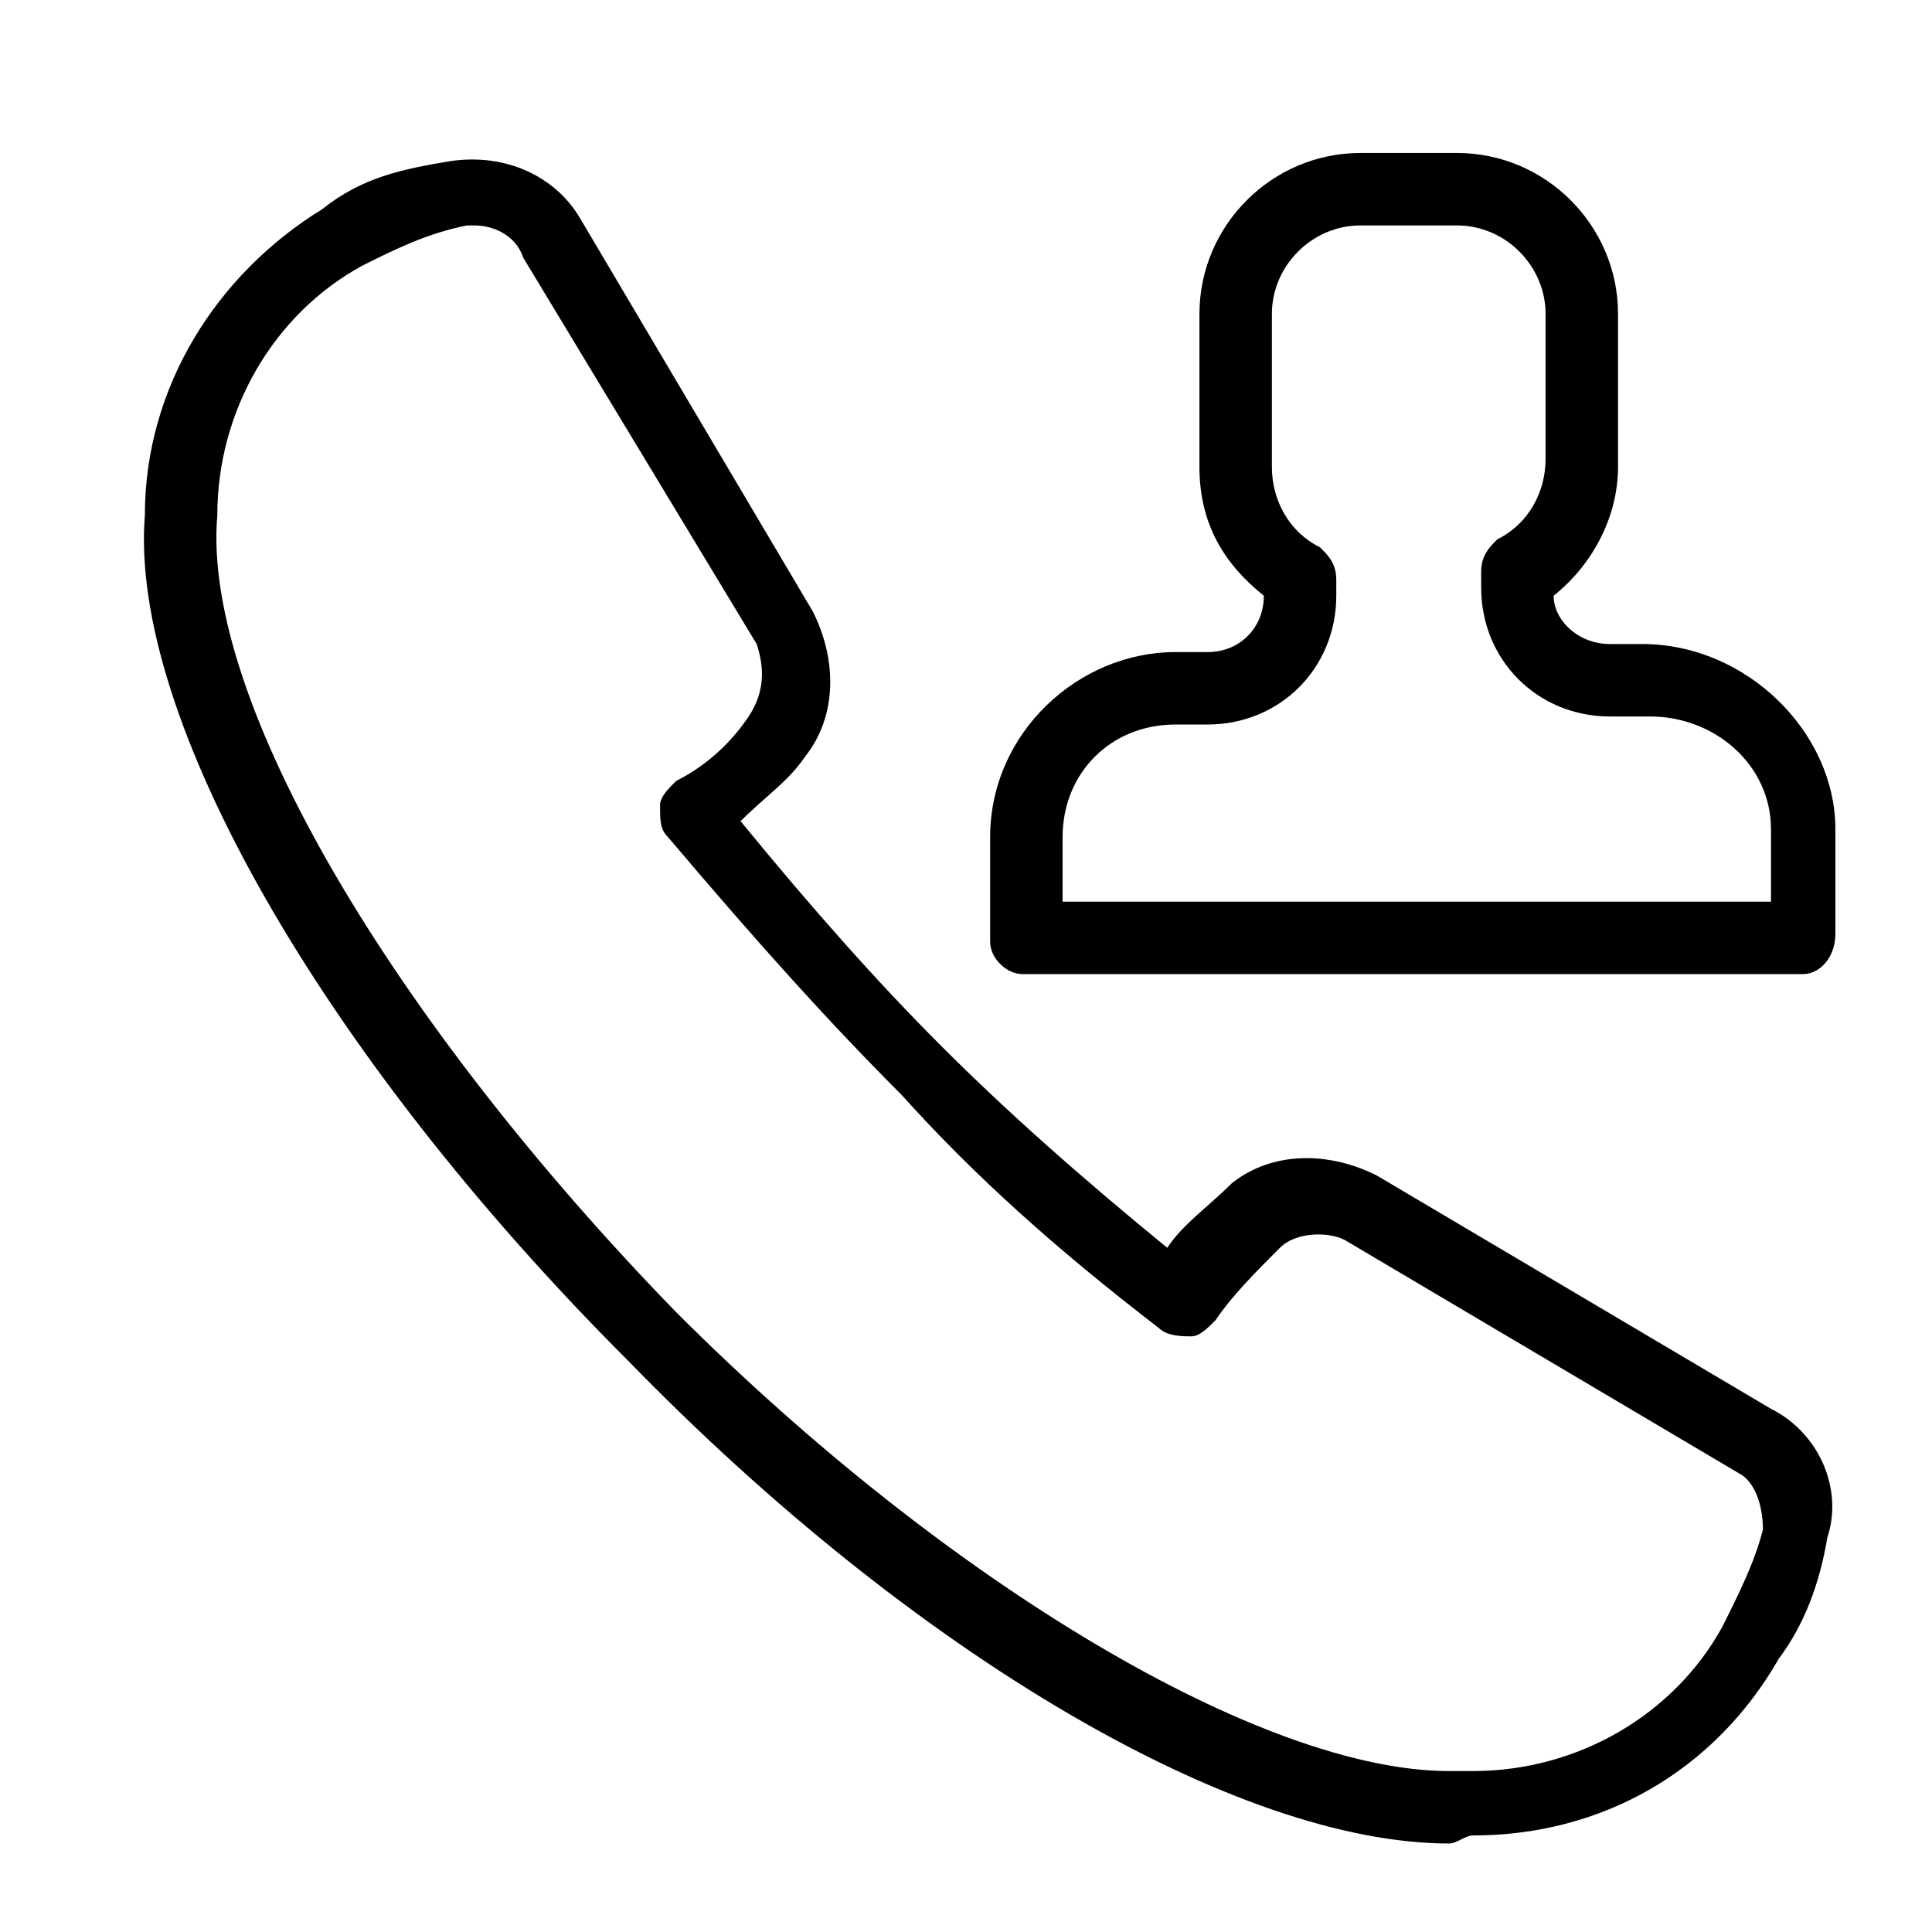
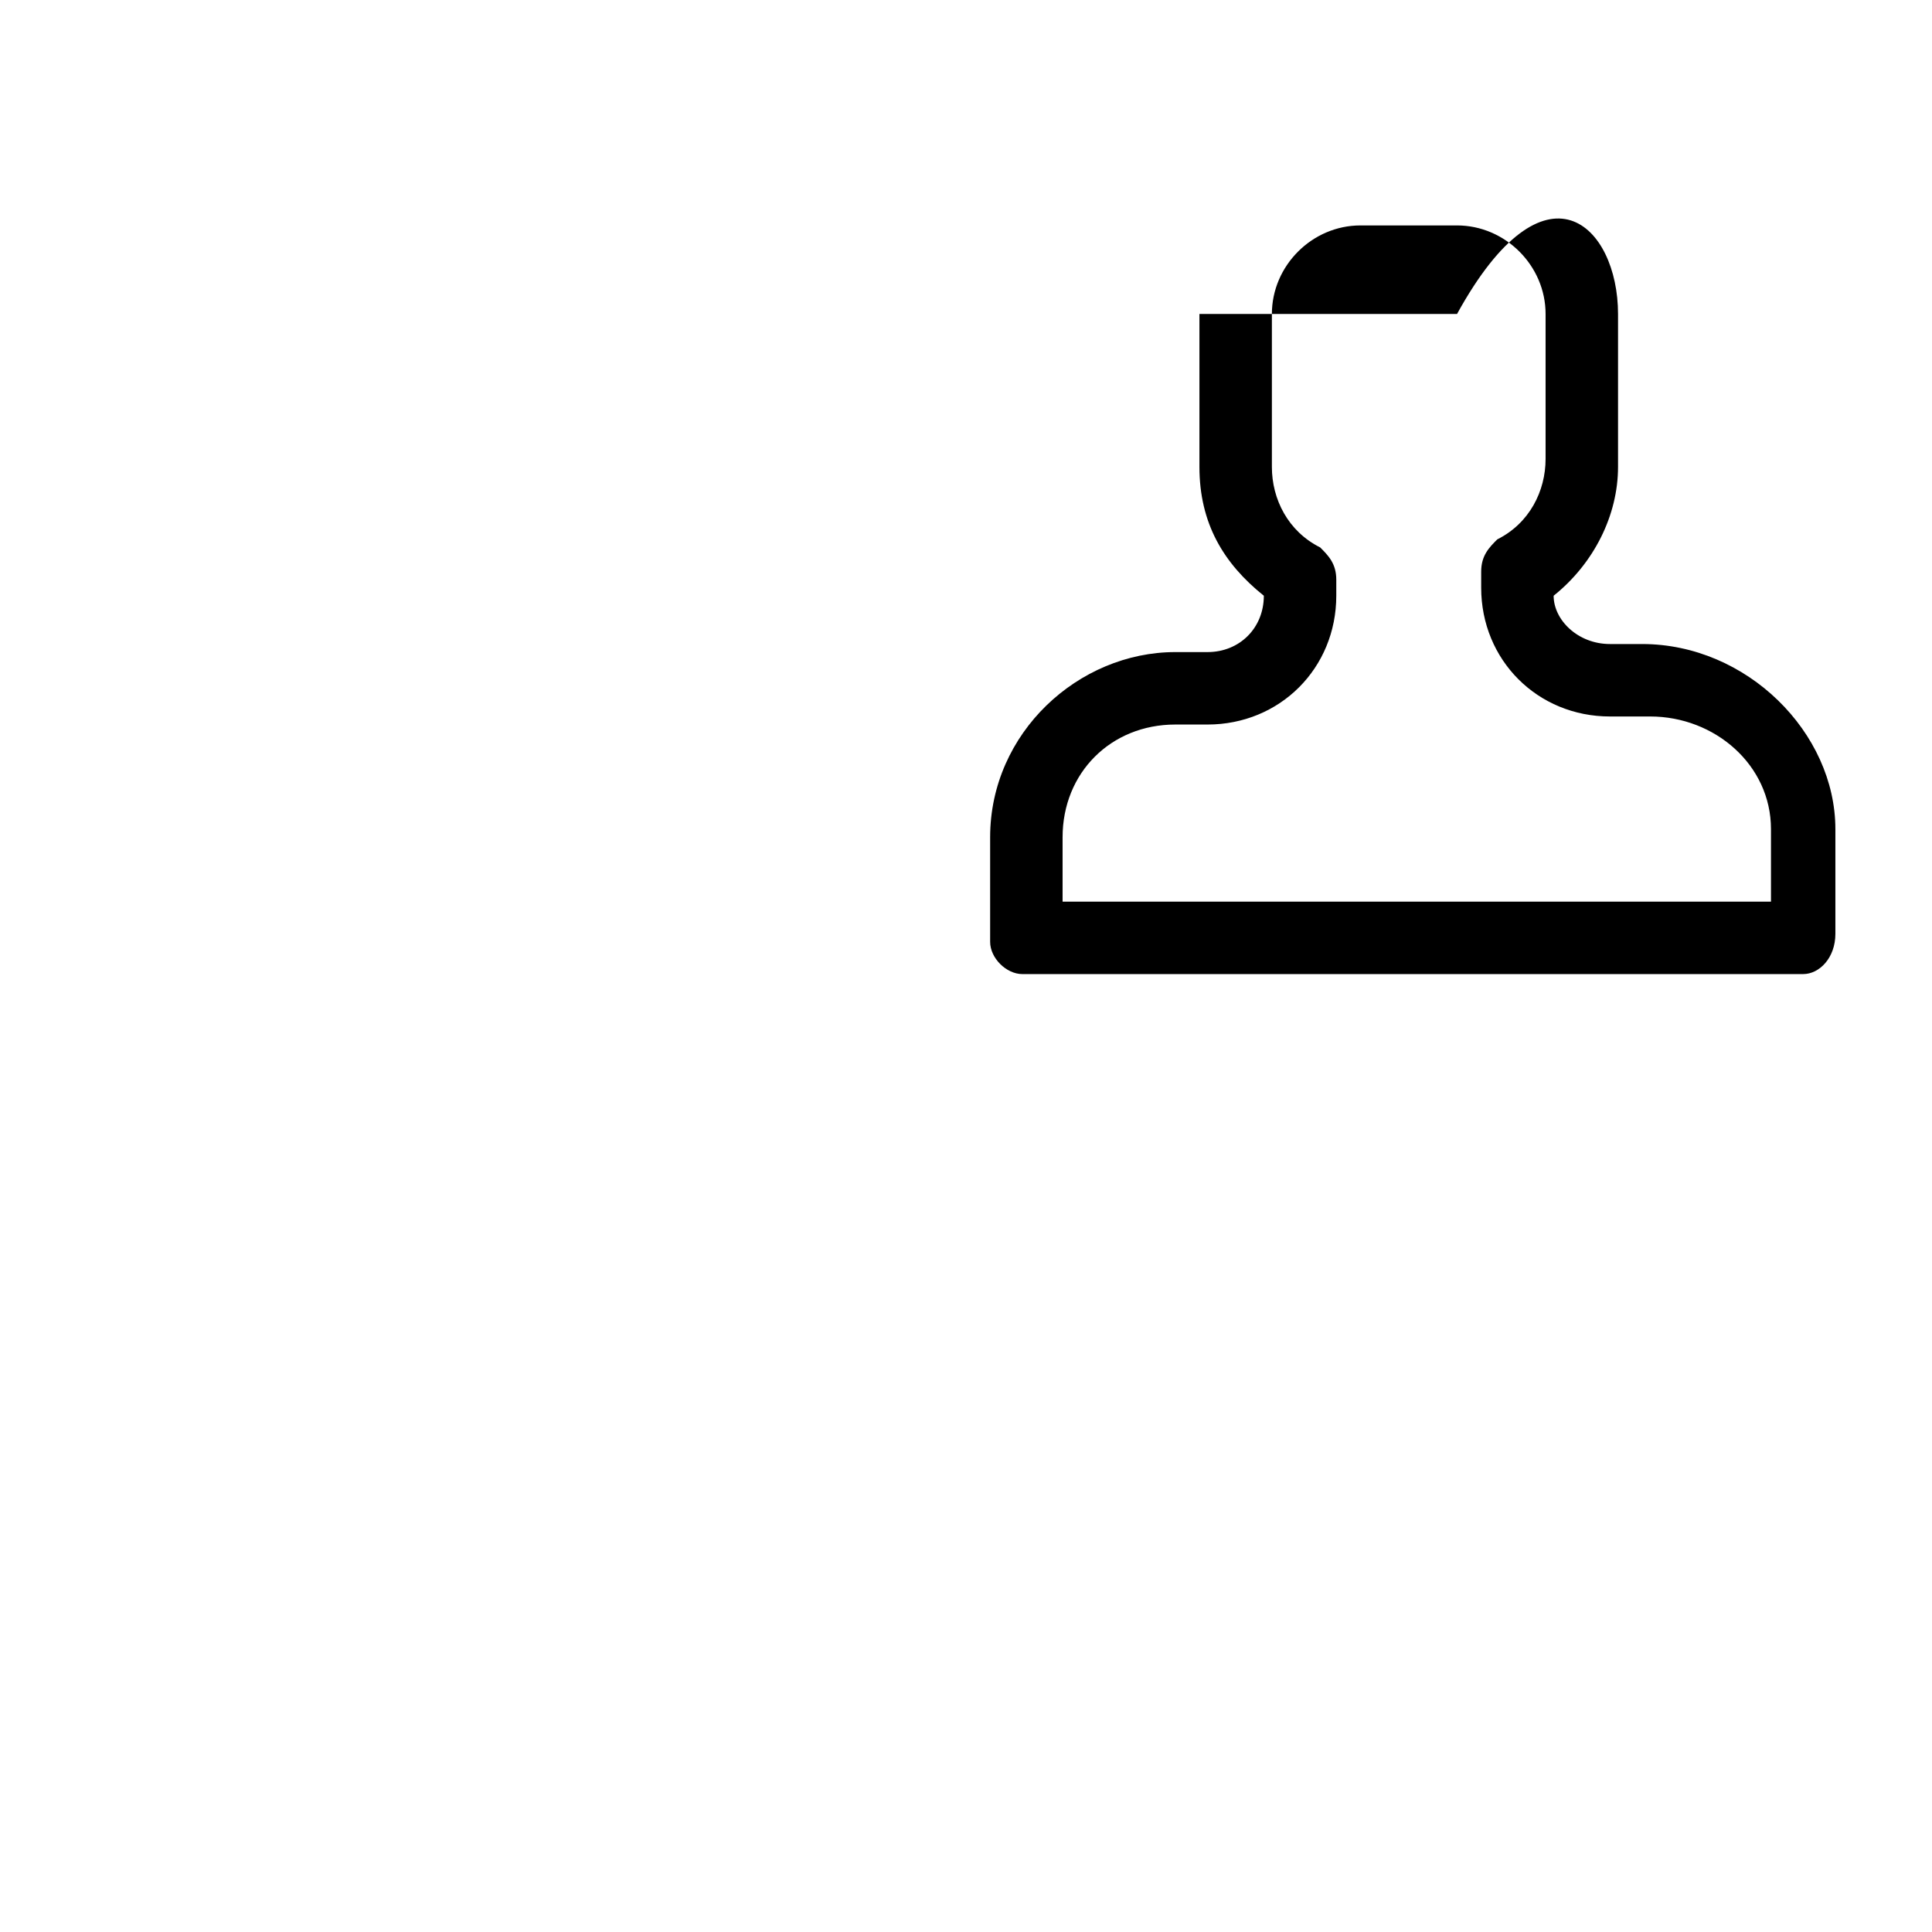
<svg xmlns="http://www.w3.org/2000/svg" width="120" height="120" viewBox="0 0 120 120" fill="none">
-   <path d="M111.999 60.502H63.499C62.499 60.502 61.499 59.502 61.499 58.502V52.002C61.499 45.502 66.999 40.502 72.999 40.502H74.999C76.999 40.502 78.499 39.002 78.499 37.002C75.999 35.002 74.499 32.502 74.499 29.002V19.502C74.499 14.002 78.999 9.502 84.499 9.502H90.499C95.999 9.502 100.499 14.002 100.499 19.502V29.002C100.499 32.002 98.999 35.002 96.499 37.002C96.499 38.502 97.999 40.002 99.999 40.002H101.999C108.499 40.002 113.999 45.502 113.999 51.502V58.002C113.999 59.502 112.999 60.502 111.999 60.502ZM65.499 56.002H109.999V51.502C109.999 47.502 106.499 44.502 102.499 44.502H99.999C95.499 44.502 91.999 41.002 91.999 36.502V35.502C91.999 34.502 92.499 34.002 92.999 33.502C94.999 32.502 95.999 30.502 95.999 28.502V19.502C95.999 16.502 93.499 14.002 90.499 14.002H84.499C81.499 14.002 78.999 16.502 78.999 19.502V29.002C78.999 31.002 79.999 33.002 81.999 34.002C82.499 34.502 82.999 35.002 82.999 36.002V37.002C82.999 41.502 79.499 45.002 74.999 45.002H72.999C68.999 45.002 65.999 48.002 65.999 52.002V56.002H65.499Z" fill="black" />
-   <path d="M89.999 114.503C76.999 114.503 56.998 103.003 38.998 84.503C19.998 65.503 7.998 44.503 8.998 32.003C8.998 24.003 13.498 17.003 19.998 13.003C22.498 11.003 24.998 10.503 27.998 10.003C31.498 9.503 34.498 11.003 35.998 13.503L50.498 38.003C51.998 41.003 51.998 44.503 49.998 47.003C48.998 48.503 47.498 49.503 45.998 51.003C50.498 56.503 54.498 61.003 58.498 65.003C62.498 69.003 66.999 73.003 72.499 77.503C73.499 76.003 74.999 75.003 76.499 73.503C78.999 71.503 82.499 71.503 85.499 73.003L109.998 87.503C112.998 89.003 114.498 92.503 113.498 95.503C112.998 98.503 111.998 101.003 110.498 103.003C106.498 110.003 99.499 114.003 91.499 114.003C90.999 114.003 90.499 114.503 89.999 114.503ZM29.498 14.003H28.998C26.498 14.503 24.498 15.503 22.498 16.503C16.998 19.503 13.498 25.503 13.498 32.003C12.498 43.503 24.498 63.503 41.998 81.503C58.998 98.503 78.499 110.003 89.999 110.003H91.499C97.999 110.003 103.998 106.503 106.998 101.003C107.998 99.003 108.998 97.003 109.498 95.003C109.498 93.503 108.998 92.003 107.998 91.503L83.499 77.003C82.499 76.503 80.499 76.503 79.499 77.503C77.999 79.003 76.499 80.503 75.499 82.003C74.999 82.503 74.499 83.003 73.999 83.003C73.499 83.003 72.499 83.003 71.999 82.503C65.499 77.503 60.498 73.003 55.998 68.003C51.498 63.503 46.998 58.503 41.498 52.003C40.998 51.503 40.998 51.003 40.998 50.003C40.998 49.503 41.498 49.003 41.998 48.503C43.998 47.503 45.498 46.003 46.498 44.503C47.498 43.003 47.498 41.503 46.998 40.003L32.498 16.003C31.998 14.503 30.498 14.003 29.498 14.003Z" fill="black" />
+   <path d="M111.999 60.502H63.499C62.499 60.502 61.499 59.502 61.499 58.502V52.002C61.499 45.502 66.999 40.502 72.999 40.502H74.999C76.999 40.502 78.499 39.002 78.499 37.002C75.999 35.002 74.499 32.502 74.499 29.002V19.502H90.499C95.999 9.502 100.499 14.002 100.499 19.502V29.002C100.499 32.002 98.999 35.002 96.499 37.002C96.499 38.502 97.999 40.002 99.999 40.002H101.999C108.499 40.002 113.999 45.502 113.999 51.502V58.002C113.999 59.502 112.999 60.502 111.999 60.502ZM65.499 56.002H109.999V51.502C109.999 47.502 106.499 44.502 102.499 44.502H99.999C95.499 44.502 91.999 41.002 91.999 36.502V35.502C91.999 34.502 92.499 34.002 92.999 33.502C94.999 32.502 95.999 30.502 95.999 28.502V19.502C95.999 16.502 93.499 14.002 90.499 14.002H84.499C81.499 14.002 78.999 16.502 78.999 19.502V29.002C78.999 31.002 79.999 33.002 81.999 34.002C82.499 34.502 82.999 35.002 82.999 36.002V37.002C82.999 41.502 79.499 45.002 74.999 45.002H72.999C68.999 45.002 65.999 48.002 65.999 52.002V56.002H65.499Z" fill="black" />
</svg>